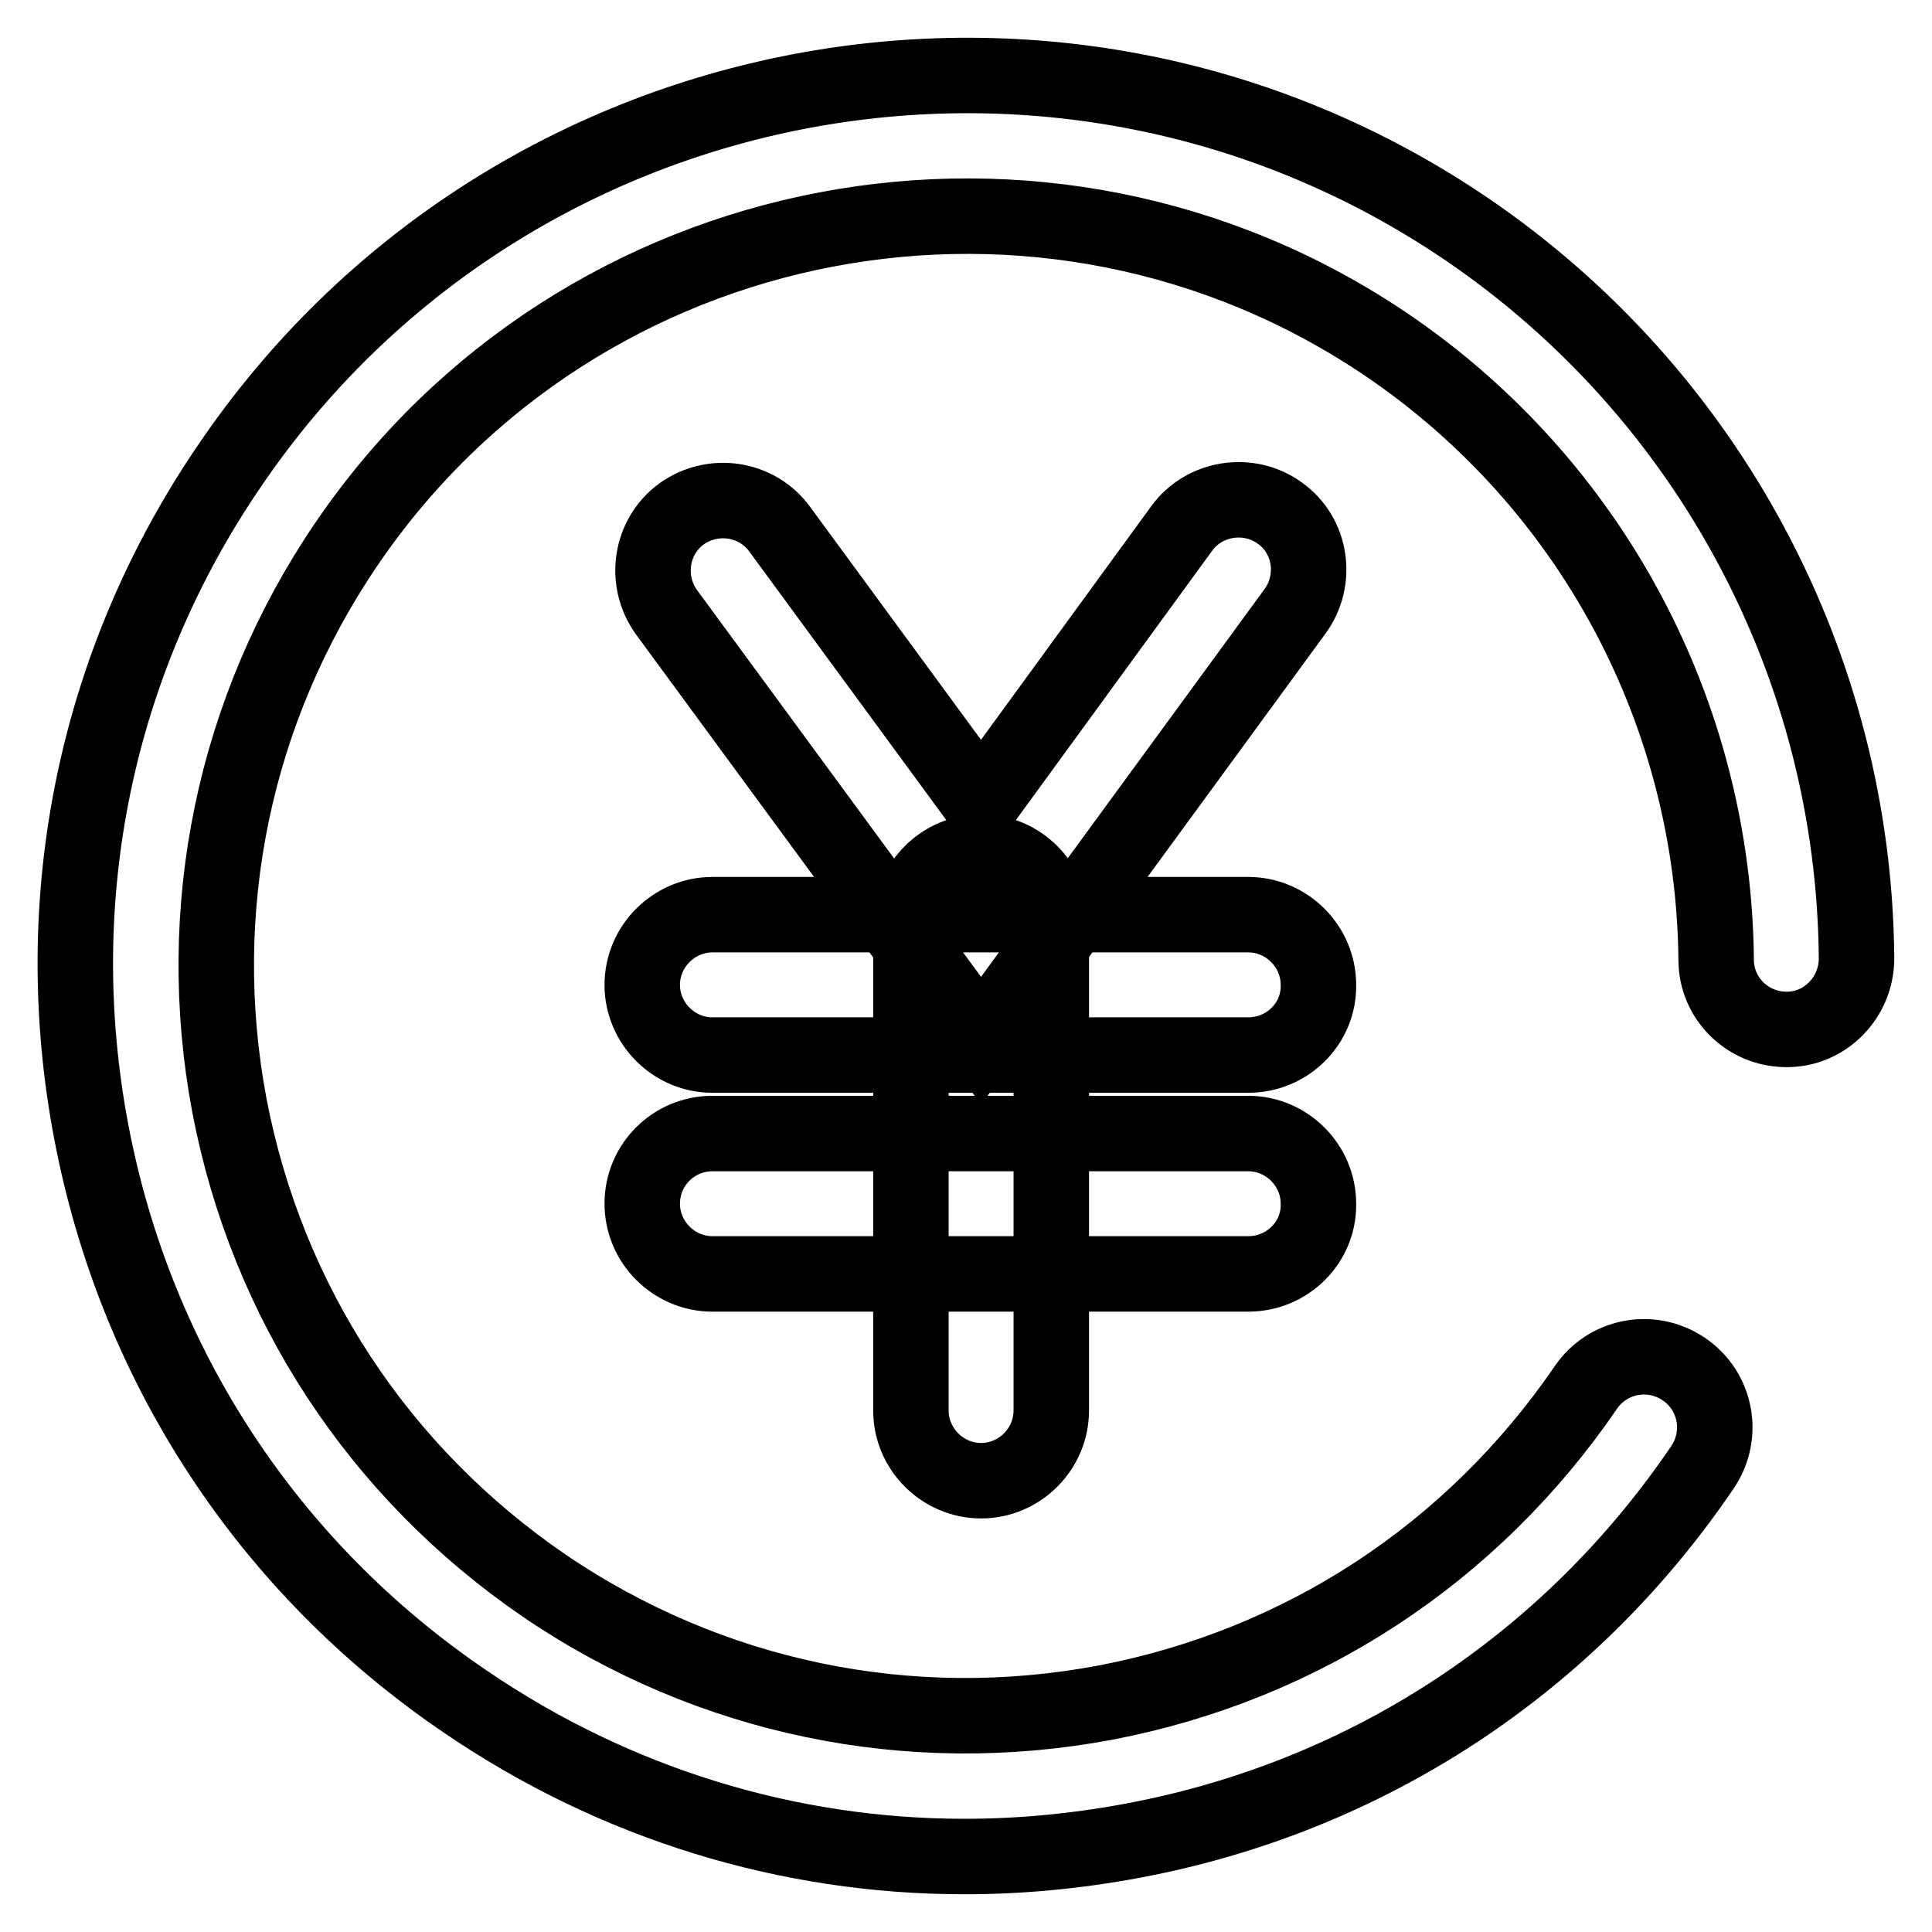
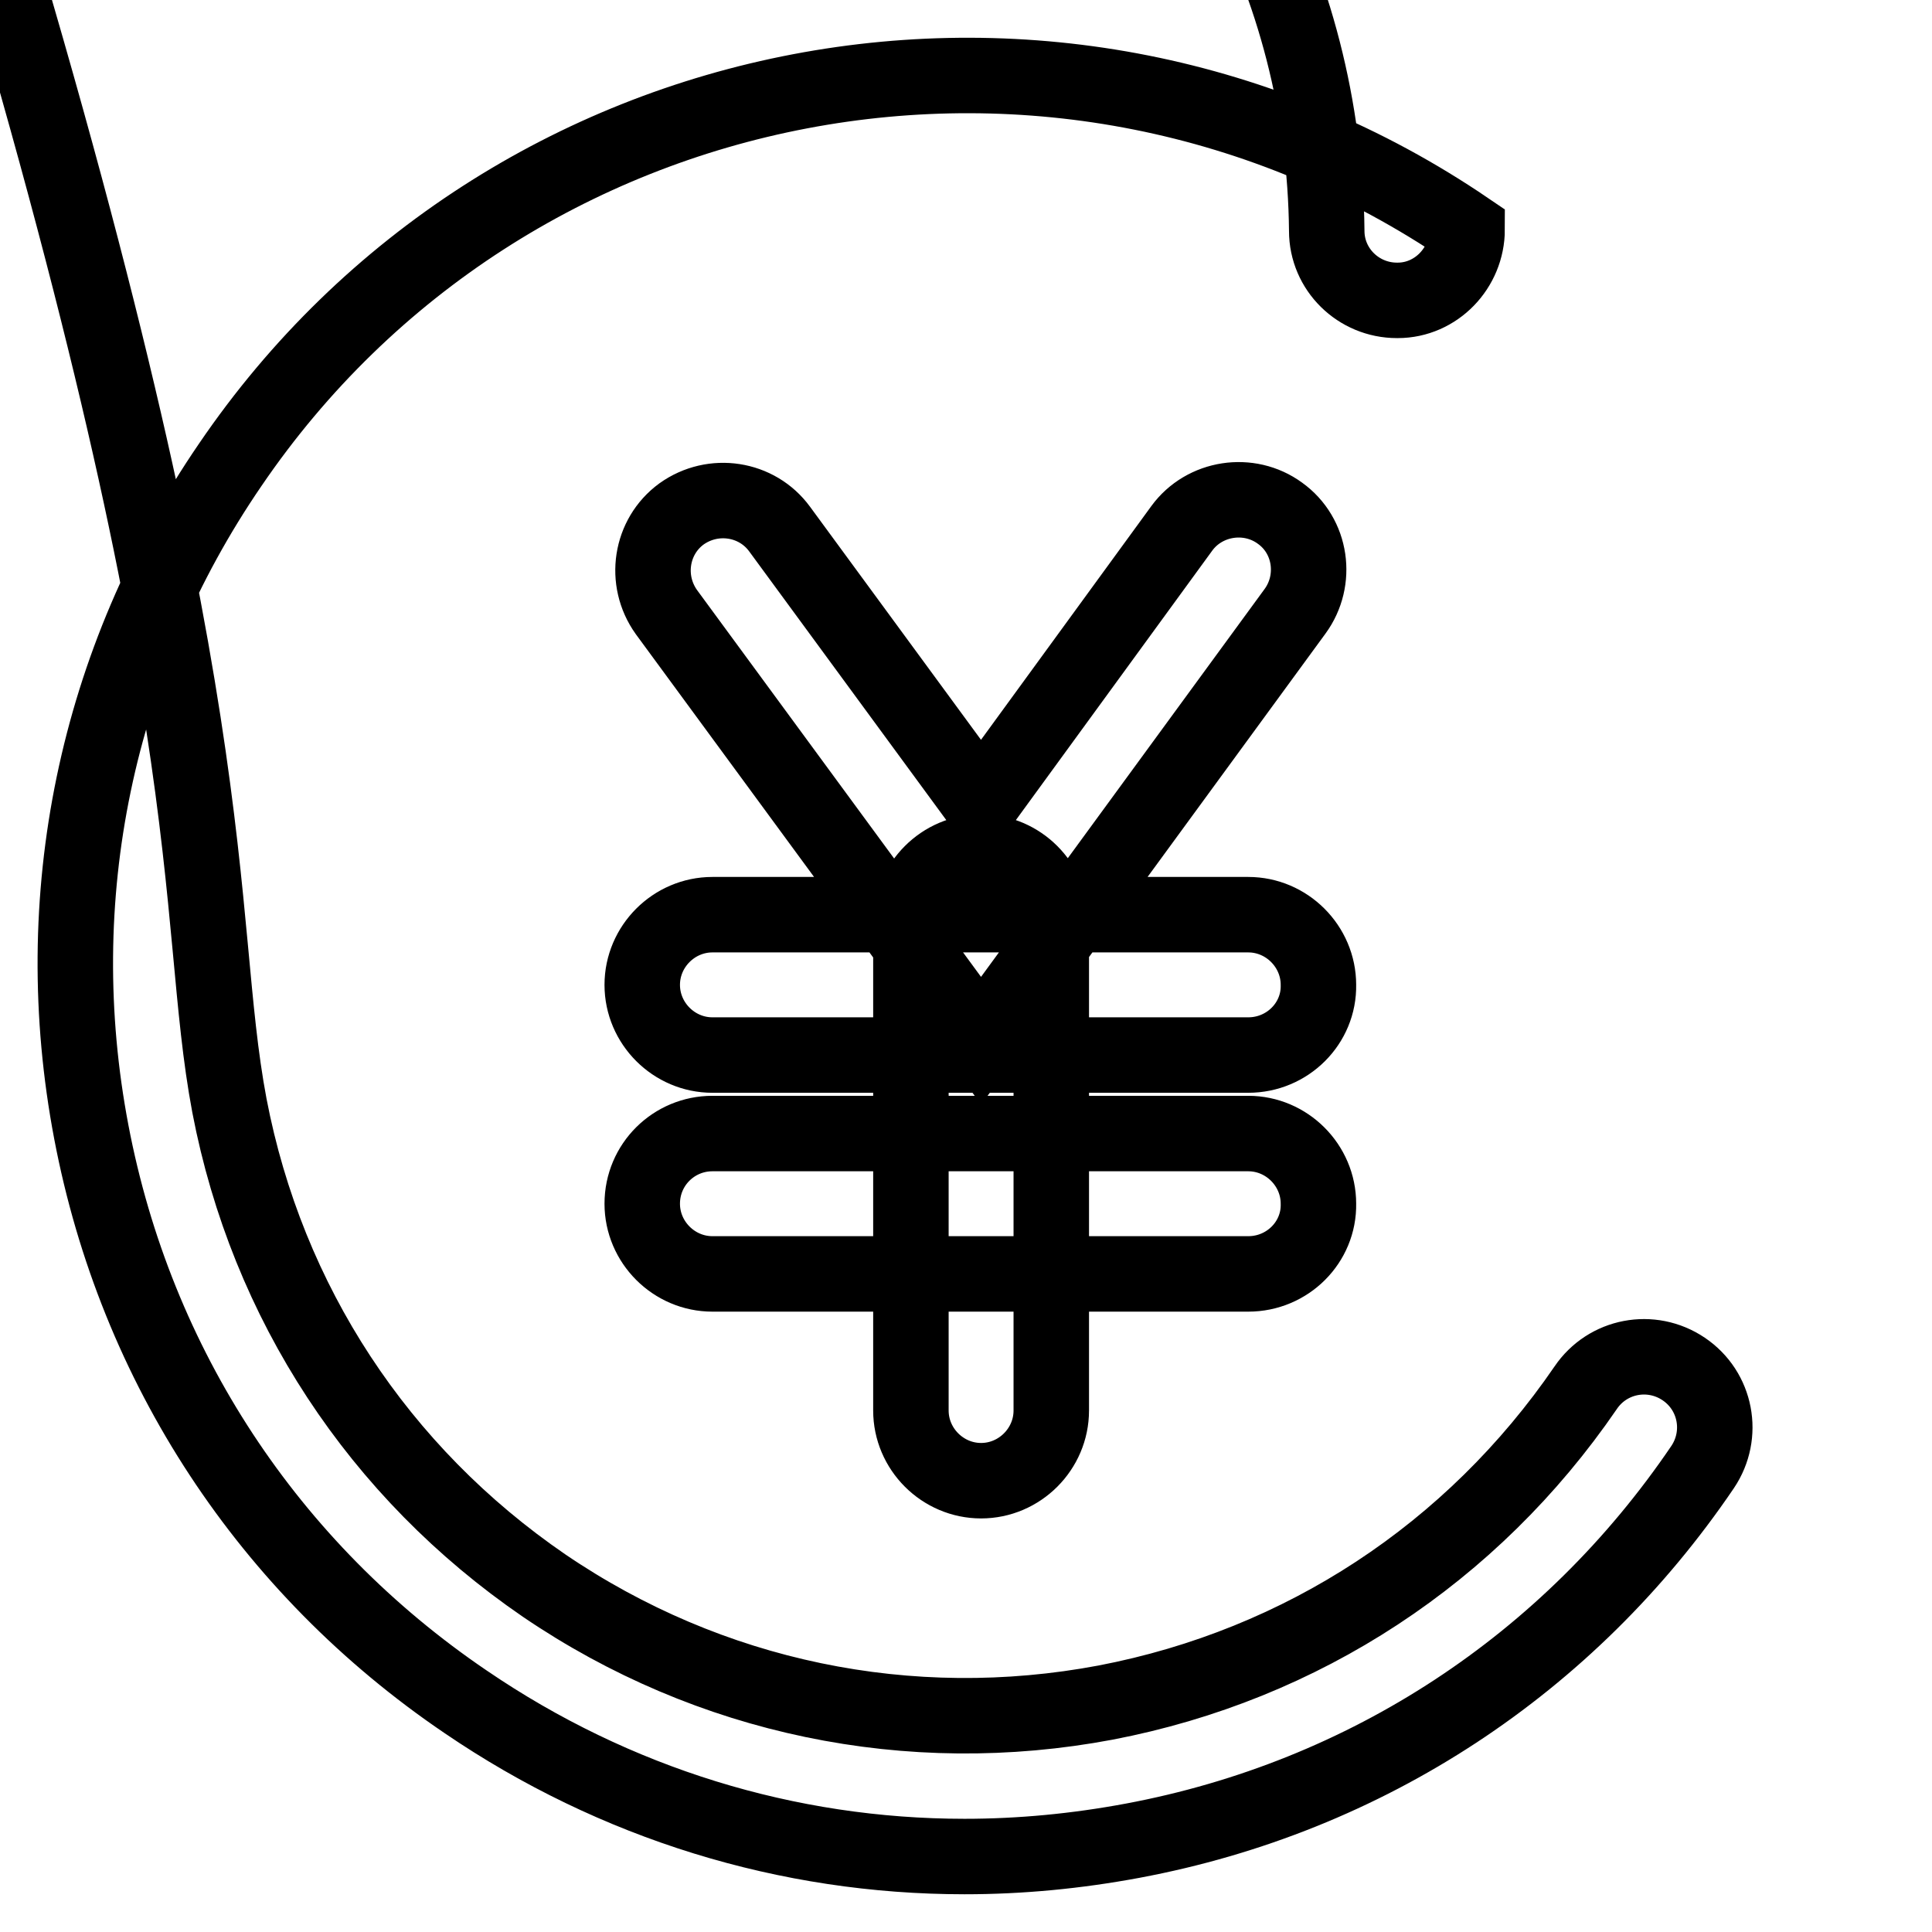
<svg xmlns="http://www.w3.org/2000/svg" version="1.1" x="0px" y="0px" viewBox="0 0 256 256" enable-background="new 0 0 256 256" xml:space="preserve">
  <g>
-     <path stroke-width="10" fill-opacity="0" stroke="#000000" d="M127.8,246c-23.4,0-46.3-7-66.1-20.5C35.6,207.8,18,181,12.1,150c-5.9-31,0.6-62.4,18.4-88.4 C67.1,7.8,140.6-6.2,194.4,30.4c32,21.8,51.3,57.9,51.6,96.6c0,5.1-4.1,9.4-9.2,9.4c0,0-0.1,0-0.1,0c-5.1,0-9.3-4.1-9.3-9.2 c-0.3-32.6-16.5-63-43.5-81.4c-45.3-30.8-107.2-19-138,26.3C31,94,25.5,120.5,30.4,146.5c5,26.1,19.8,48.6,41.7,63.6 c21.9,14.9,48.4,20.4,74.4,15.5c26.1-5,48.6-19.8,63.6-41.7c2.9-4.3,8.7-5.4,13-2.5c4.3,2.9,5.4,8.7,2.5,13 c-17.7,26.1-44.5,43.7-75.5,49.5C142.6,245.3,135.2,246,127.8,246z M130,137.9L88.3,81.1c-3-4.2-2.1-10,2-13c4.2-3,10-2.1,13,2 l26.7,36.4L156.6,70c3-4.1,8.9-5,13-2c4.2,3,5,8.9,2,13L130,137.9z M165.4,139.8h-71c-5.1,0-9.3-4.2-9.3-9.3c0-5.1,4.2-9.3,9.3-9.3 h71c5.1,0,9.3,4.2,9.3,9.3C174.8,135.6,170.6,139.8,165.4,139.8z M165.4,168.8h-71c-5.1,0-9.3-4.2-9.3-9.3c0-5.2,4.2-9.3,9.3-9.3 h71c5.1,0,9.3,4.2,9.3,9.3C174.8,164.6,170.6,168.8,165.4,168.8z M130,196.2c-5.1,0-9.3-4.2-9.3-9.3v-64.7c0-5.1,4.2-9.3,9.3-9.3 c5.1,0,9.3,4.2,9.3,9.3v64.7C139.3,192,135.1,196.2,130,196.2z" />
+     <path stroke-width="10" fill-opacity="0" stroke="#000000" d="M127.8,246c-23.4,0-46.3-7-66.1-20.5C35.6,207.8,18,181,12.1,150c-5.9-31,0.6-62.4,18.4-88.4 C67.1,7.8,140.6-6.2,194.4,30.4c0,5.1-4.1,9.4-9.2,9.4c0,0-0.1,0-0.1,0c-5.1,0-9.3-4.1-9.3-9.2 c-0.3-32.6-16.5-63-43.5-81.4c-45.3-30.8-107.2-19-138,26.3C31,94,25.5,120.5,30.4,146.5c5,26.1,19.8,48.6,41.7,63.6 c21.9,14.9,48.4,20.4,74.4,15.5c26.1-5,48.6-19.8,63.6-41.7c2.9-4.3,8.7-5.4,13-2.5c4.3,2.9,5.4,8.7,2.5,13 c-17.7,26.1-44.5,43.7-75.5,49.5C142.6,245.3,135.2,246,127.8,246z M130,137.9L88.3,81.1c-3-4.2-2.1-10,2-13c4.2-3,10-2.1,13,2 l26.7,36.4L156.6,70c3-4.1,8.9-5,13-2c4.2,3,5,8.9,2,13L130,137.9z M165.4,139.8h-71c-5.1,0-9.3-4.2-9.3-9.3c0-5.1,4.2-9.3,9.3-9.3 h71c5.1,0,9.3,4.2,9.3,9.3C174.8,135.6,170.6,139.8,165.4,139.8z M165.4,168.8h-71c-5.1,0-9.3-4.2-9.3-9.3c0-5.2,4.2-9.3,9.3-9.3 h71c5.1,0,9.3,4.2,9.3,9.3C174.8,164.6,170.6,168.8,165.4,168.8z M130,196.2c-5.1,0-9.3-4.2-9.3-9.3v-64.7c0-5.1,4.2-9.3,9.3-9.3 c5.1,0,9.3,4.2,9.3,9.3v64.7C139.3,192,135.1,196.2,130,196.2z" />
  </g>
</svg>